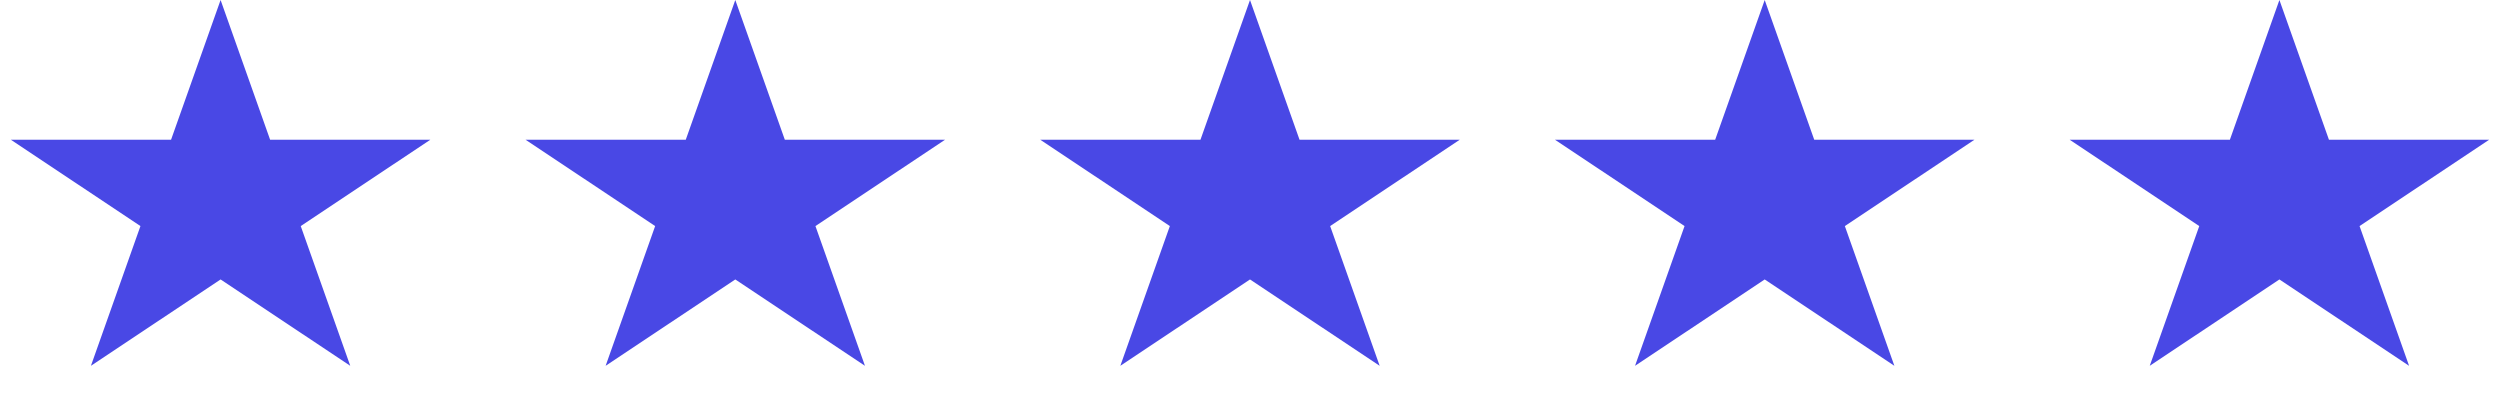
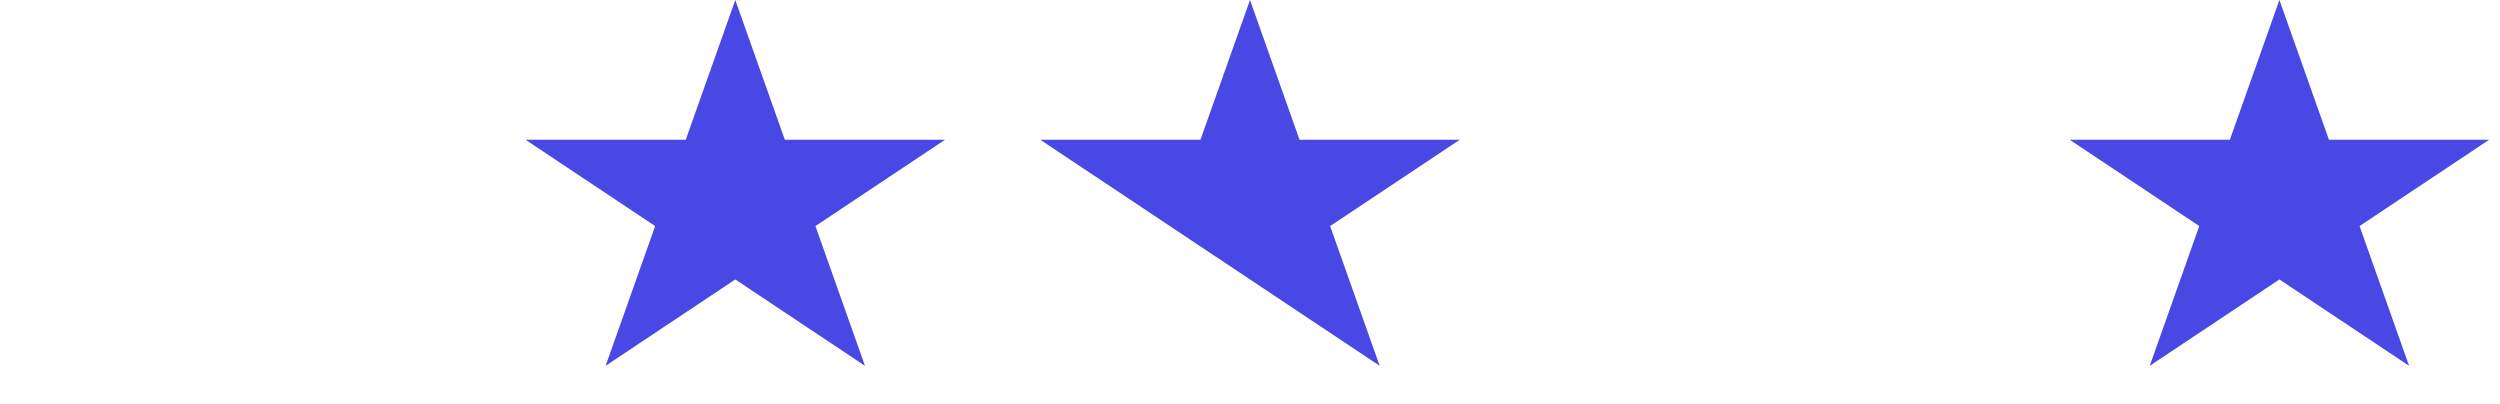
<svg xmlns="http://www.w3.org/2000/svg" width="68" height="11" viewBox="0 0 68 11" fill="none">
-   <path d="M6 0L7.347 3.8H11.706L8.18 6.149L9.527 9.95L6 7.601L2.473 9.95L3.82 6.149L0.294 3.8H4.653L6 0Z" fill="#4948E5" />
  <path d="M20 0L21.347 3.8H25.706L22.18 6.149L23.527 9.95L20 7.601L16.473 9.95L17.82 6.149L14.294 3.8H18.653L20 0Z" fill="#4948E5" />
-   <path d="M34 0L35.347 3.8H39.706L36.18 6.149L37.527 9.95L34 7.601L30.473 9.95L31.82 6.149L28.294 3.8H32.653L34 0Z" fill="#4948E5" />
-   <path d="M48 0L49.347 3.8H53.706L50.18 6.149L51.527 9.95L48 7.601L44.473 9.95L45.82 6.149L42.294 3.8H46.653L48 0Z" fill="#4948E5" />
+   <path d="M34 0L35.347 3.8H39.706L36.18 6.149L37.527 9.95L34 7.601L31.82 6.149L28.294 3.8H32.653L34 0Z" fill="#4948E5" />
  <path d="M62 0L63.347 3.8H67.706L64.18 6.149L65.527 9.95L62 7.601L58.473 9.95L59.82 6.149L56.294 3.8H60.653L62 0Z" fill="#4948E5" />
</svg>